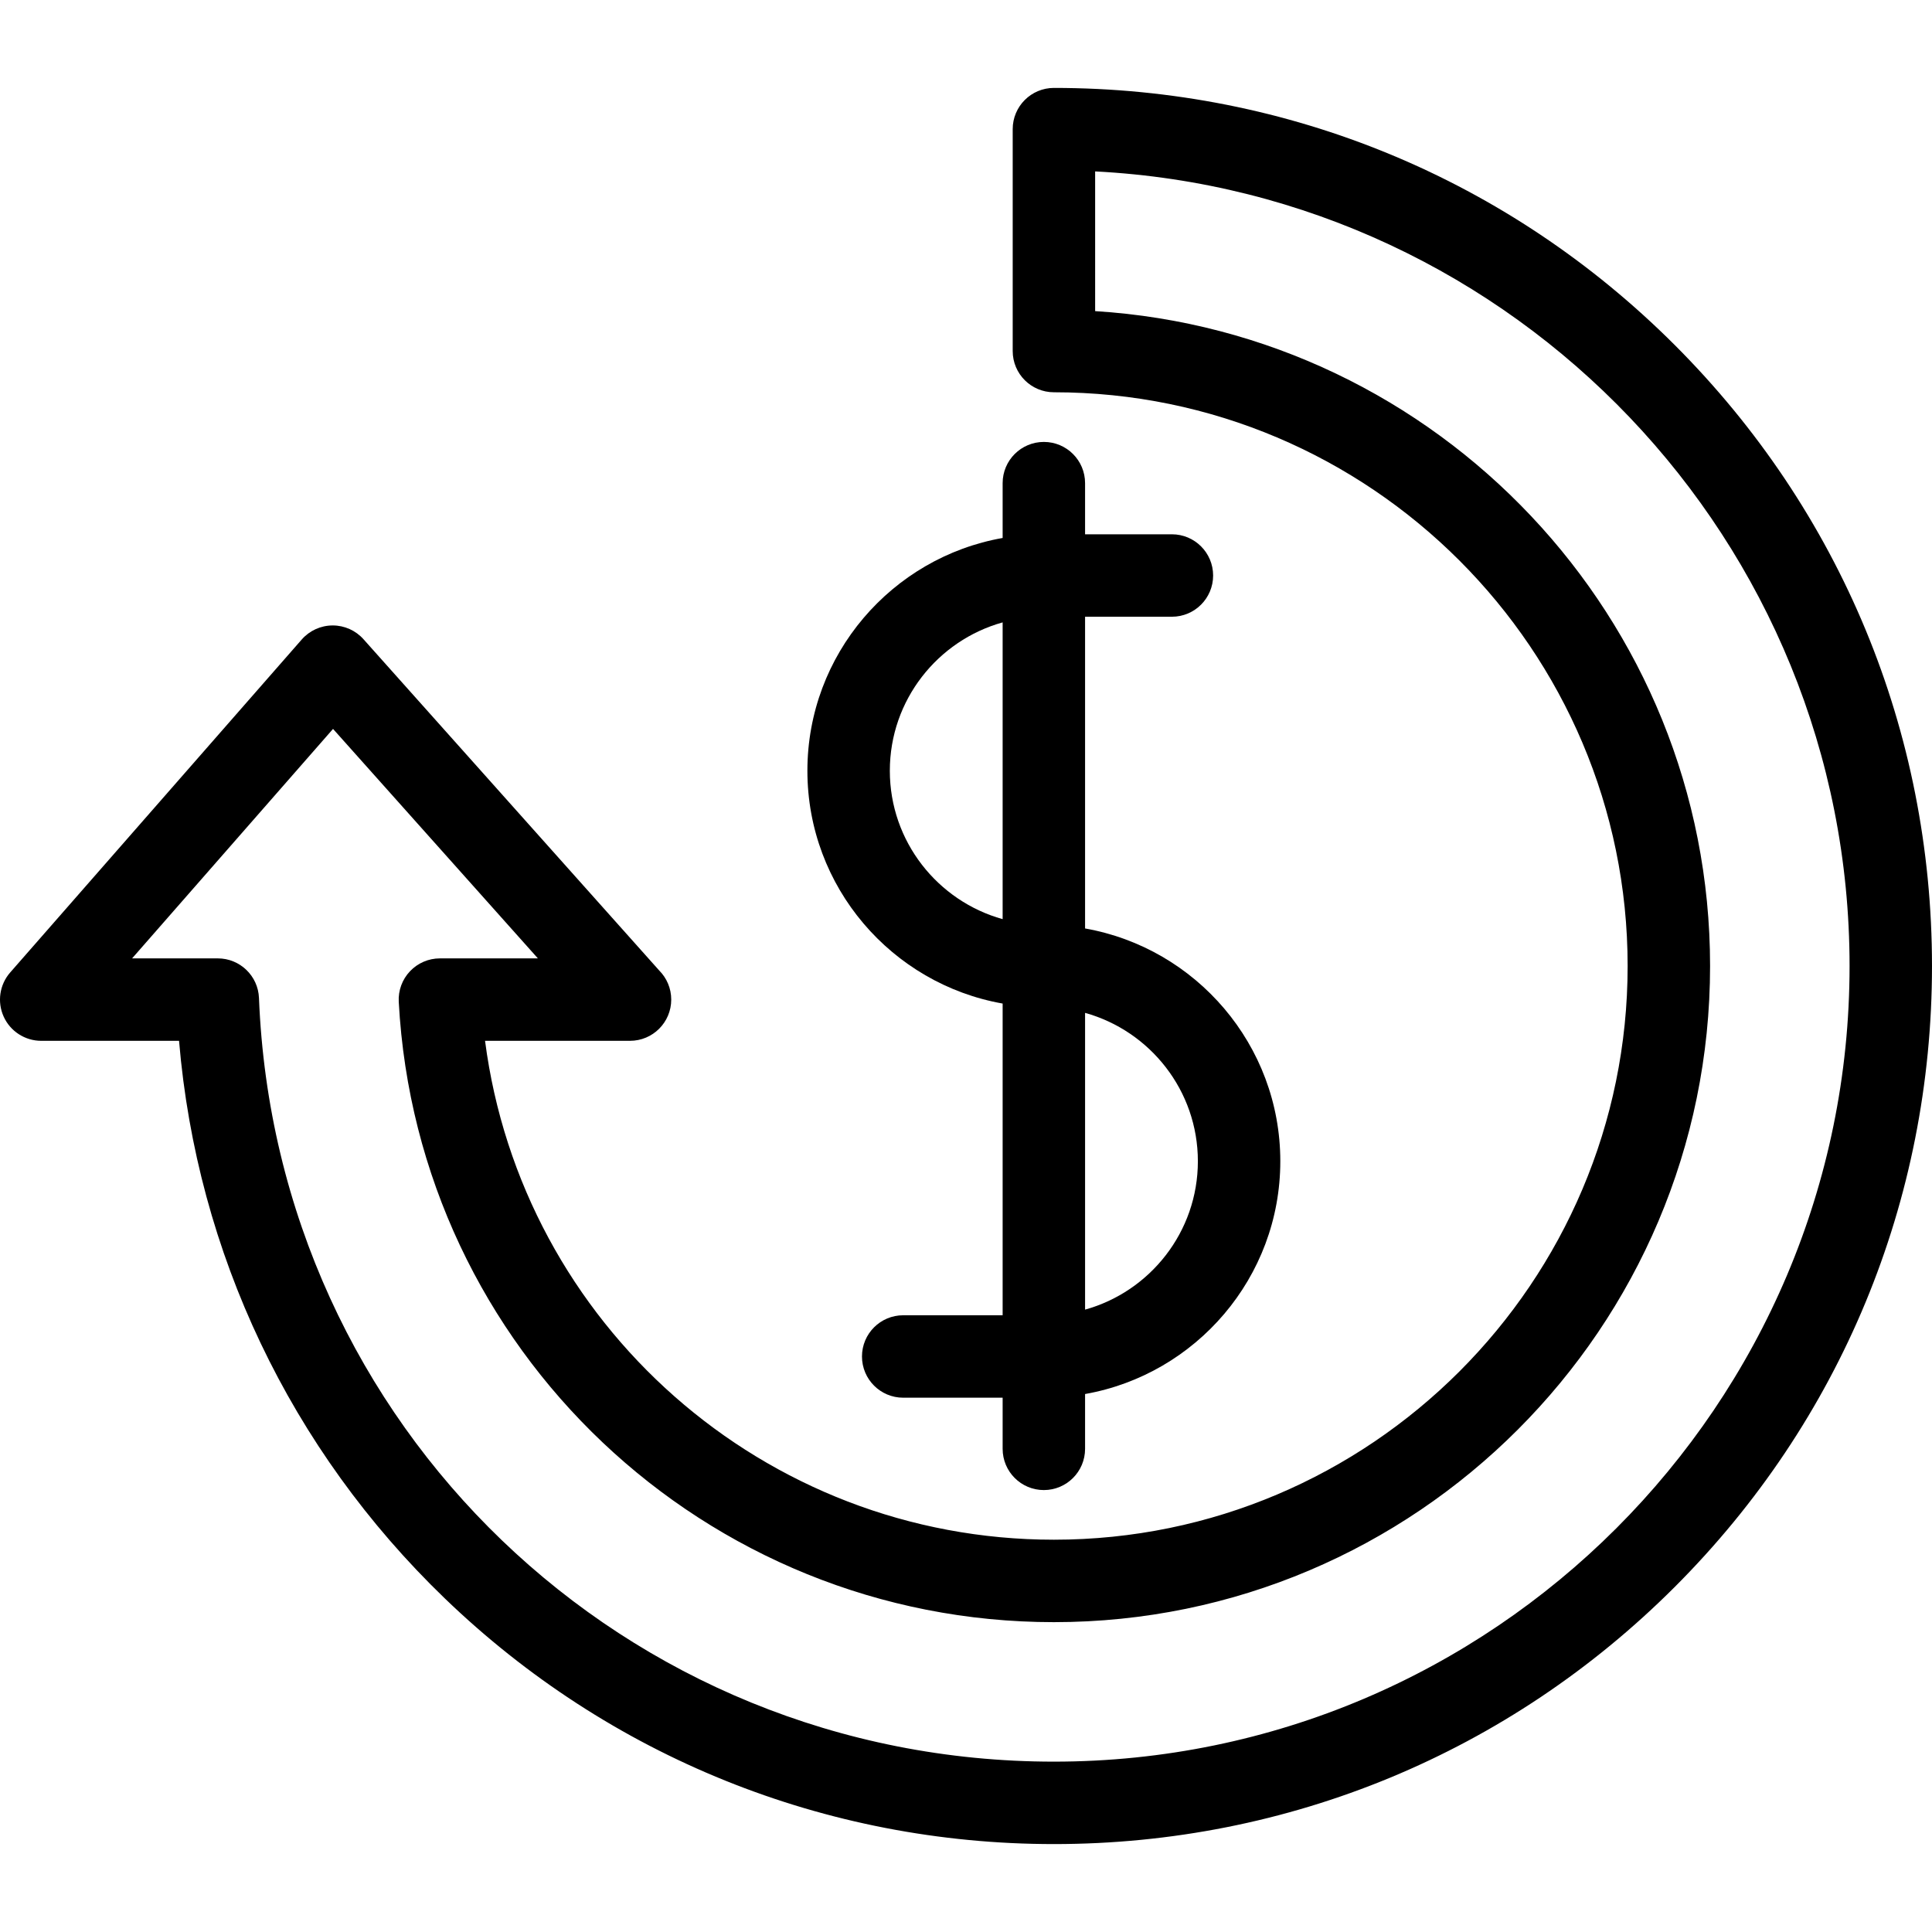
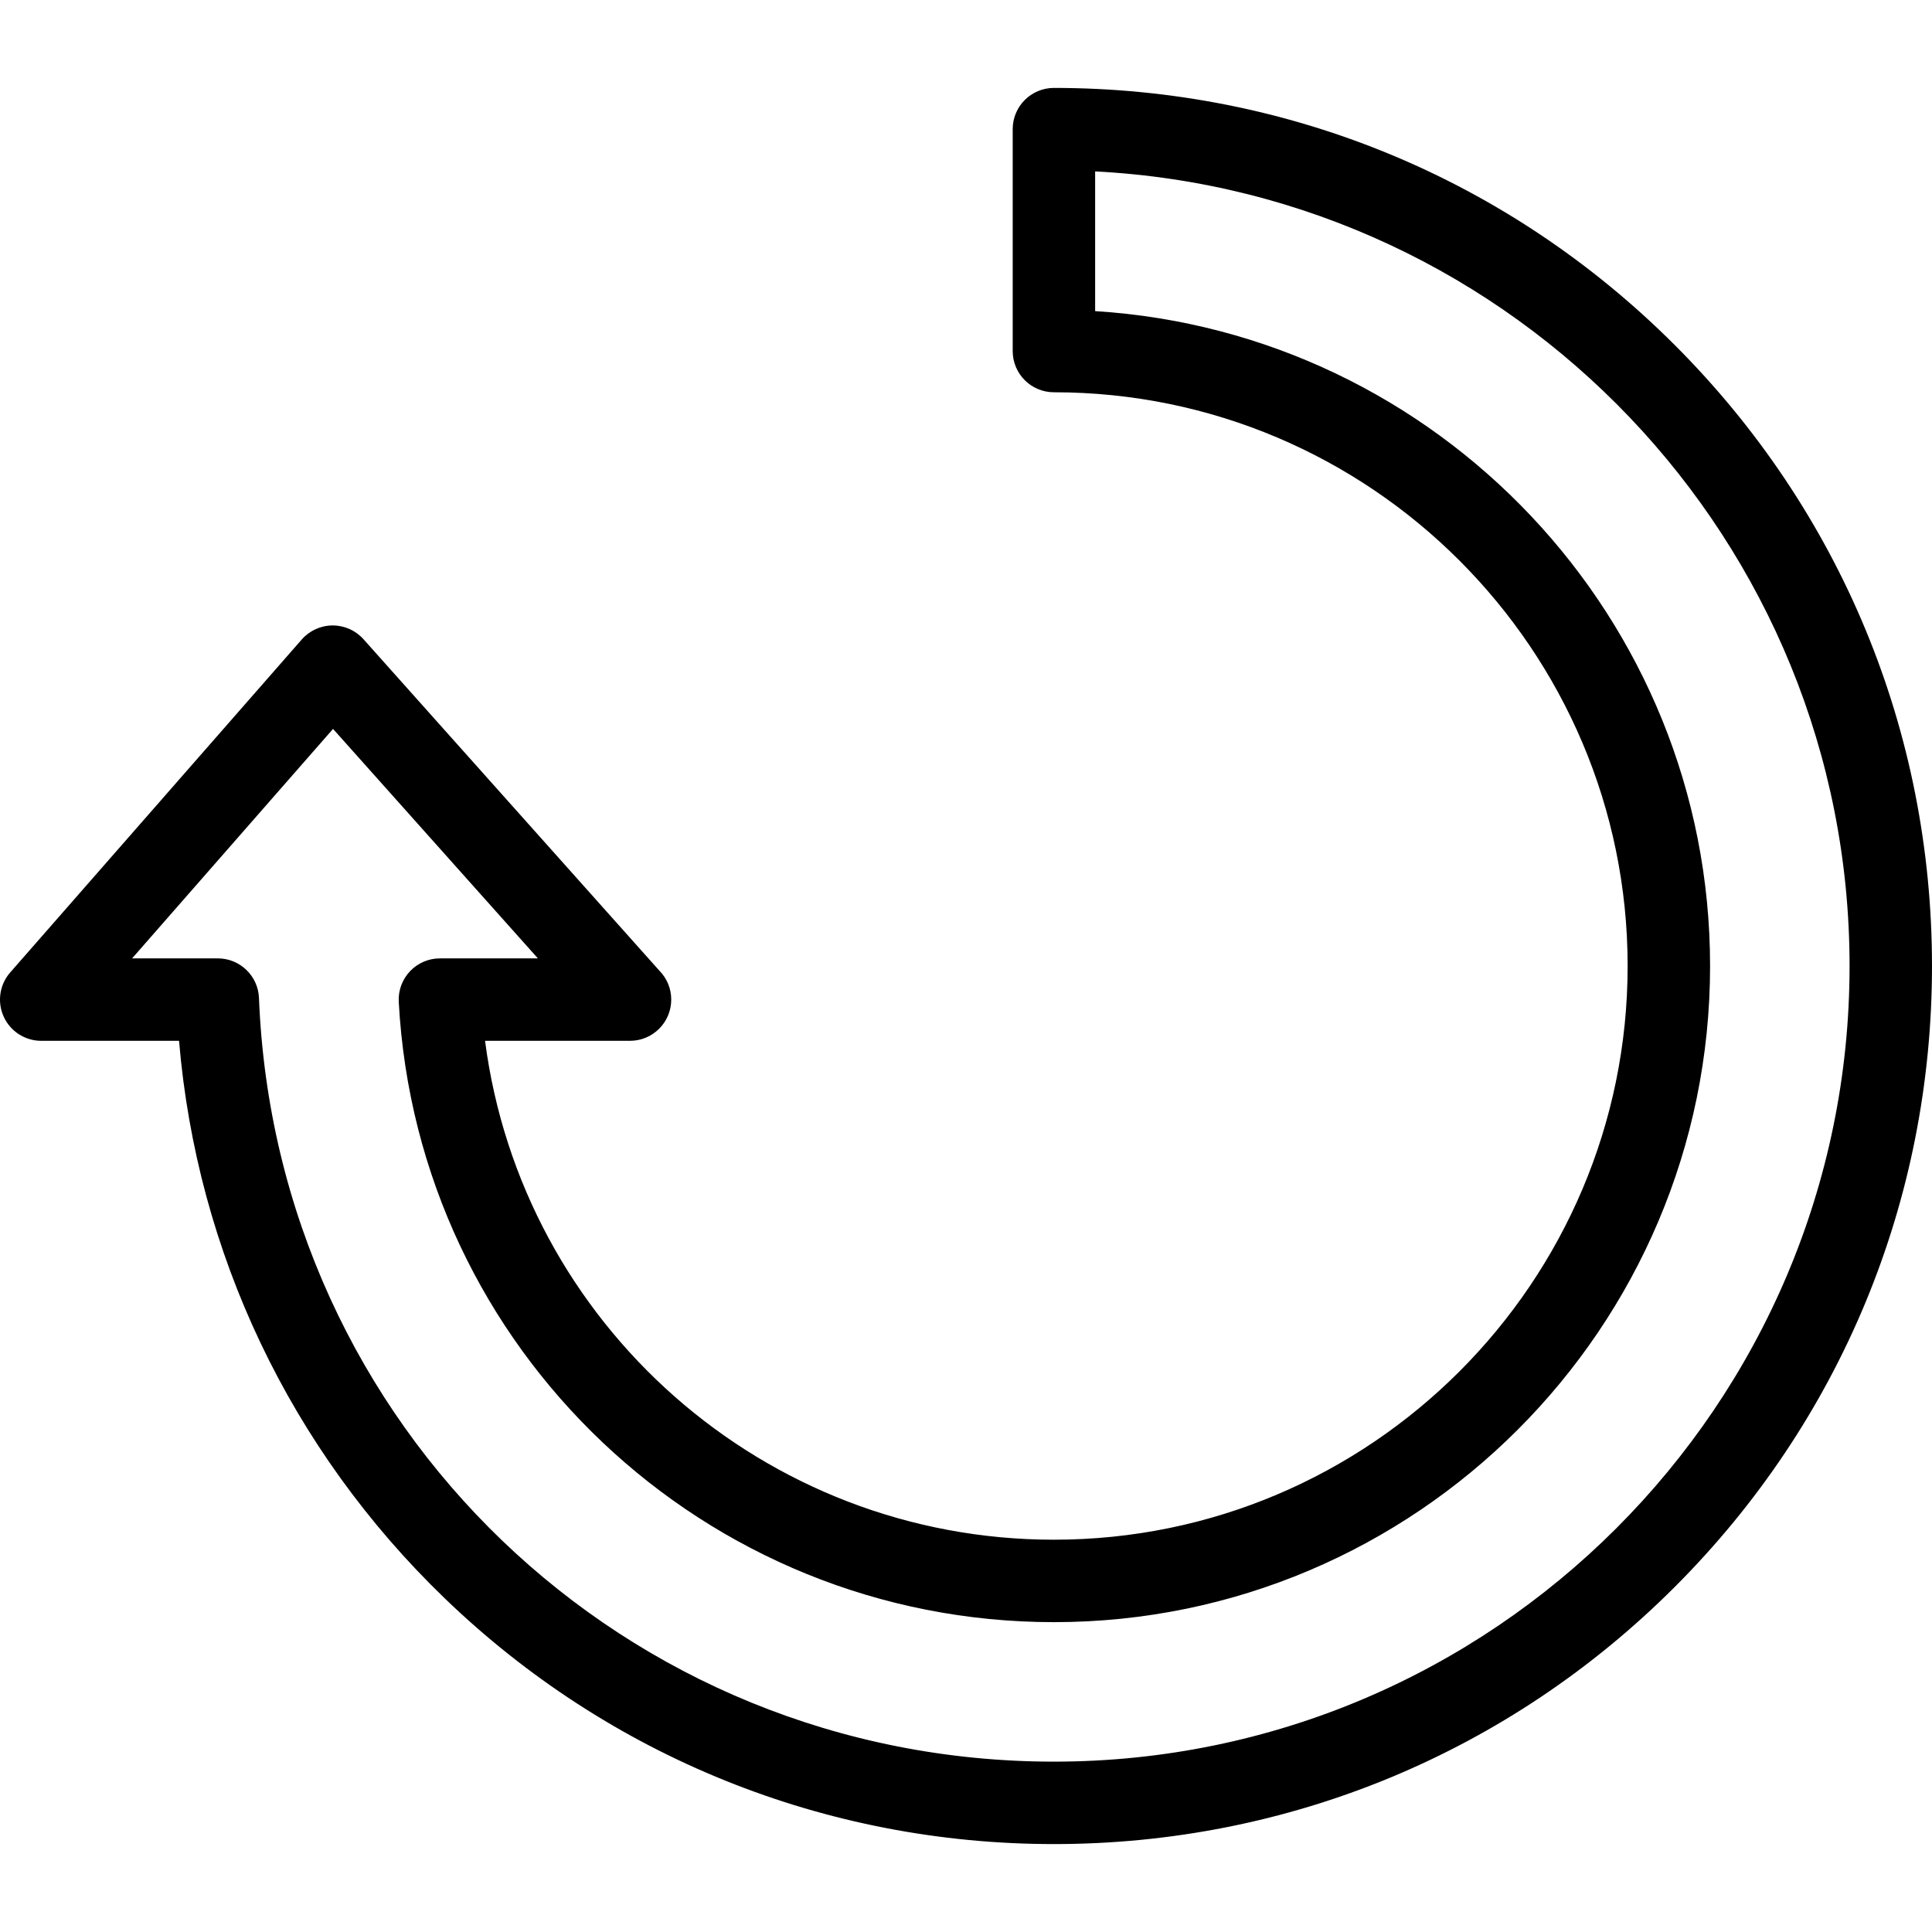
<svg xmlns="http://www.w3.org/2000/svg" fill="#000000" height="800px" width="800px" version="1.1" id="Capa_1" viewBox="0 0 492.153 492.153" xml:space="preserve">
  <g>
    <path d="M426.638,87.91c-42.247-42.247-98.418-65.514-158.166-65.514c-5.799,0-10.5,4.701-10.5,10.5v56.531   c0,5.799,4.701,10.5,10.5,10.5c80.587,0,146.148,65.561,146.148,146.147c0,80.587-65.561,146.148-146.148,146.148   c-73.915,0-135.549-54.985-144.913-127.088h36.91c0.008,0,0.013,0.001,0.02,0c5.799,0,10.5-4.701,10.5-10.5   c0-2.887-1.165-5.502-3.051-7.4l-75.345-84.401c-1.993-2.232-4.842-3.508-7.833-3.508c-0.017,0-0.034,0-0.05,0   c-3.009,0.015-5.867,1.319-7.85,3.583L2.6,247.719c-2.714,3.101-3.365,7.502-1.663,11.254c1.702,3.753,5.442,6.163,9.563,6.163   h35.11c4.553,54.02,28.36,104.134,67.69,142.033c41.883,40.359,96.99,62.587,155.171,62.587   c59.748,0,115.919-23.267,158.166-65.515c42.248-42.248,65.515-98.419,65.515-158.166   C492.153,186.328,468.886,130.157,426.638,87.91z M268.472,448.756c-109.242,0-198.191-85.45-202.501-194.535   c-0.223-5.633-4.854-10.085-10.492-10.085H33.65l51.186-58.457l52.185,58.457H112.06c-2.883,0-5.639,1.186-7.621,3.278   c-1.983,2.092-3.018,4.908-2.863,7.786c4.774,88.611,78.084,158.023,166.897,158.023c92.166,0,167.148-74.982,167.148-167.148   c0-88.639-69.355-161.384-156.648-166.821V43.665c106.9,5.479,192.181,94.173,192.181,202.41   C471.153,357.834,380.231,448.756,268.472,448.756z" />
-     <path d="M255.41,255.643v79.405h-25.332c-5.799,0-10.5,4.701-10.5,10.5s4.701,10.5,10.5,10.5h25.332v13.028   c0,5.799,4.701,10.5,10.5,10.5c5.799,0,10.5-4.701,10.5-10.5v-13.964c28.222-4.984,49.733-29.669,49.733-59.3   c0-29.63-21.512-54.314-49.733-59.299v-79.407l22.119-0.001c5.799,0,10.5-4.701,10.5-10.5c0-5.799-4.701-10.5-10.5-10.5   l-22.119,0.001v-13.03c0-5.799-4.701-10.5-10.5-10.5c-5.799,0-10.5,4.701-10.5,10.5v13.965c-28.224,4.985-49.736,29.67-49.736,59.3   C205.674,225.973,227.186,250.658,255.41,255.643z M305.143,295.813c0,17.998-12.184,33.193-28.733,37.797v-75.593   C292.959,262.62,305.143,277.816,305.143,295.813z M255.41,158.545v75.595c-16.551-4.604-28.736-19.8-28.736-37.799   C226.674,178.344,238.859,163.149,255.41,158.545z" />
  </g>
</svg>